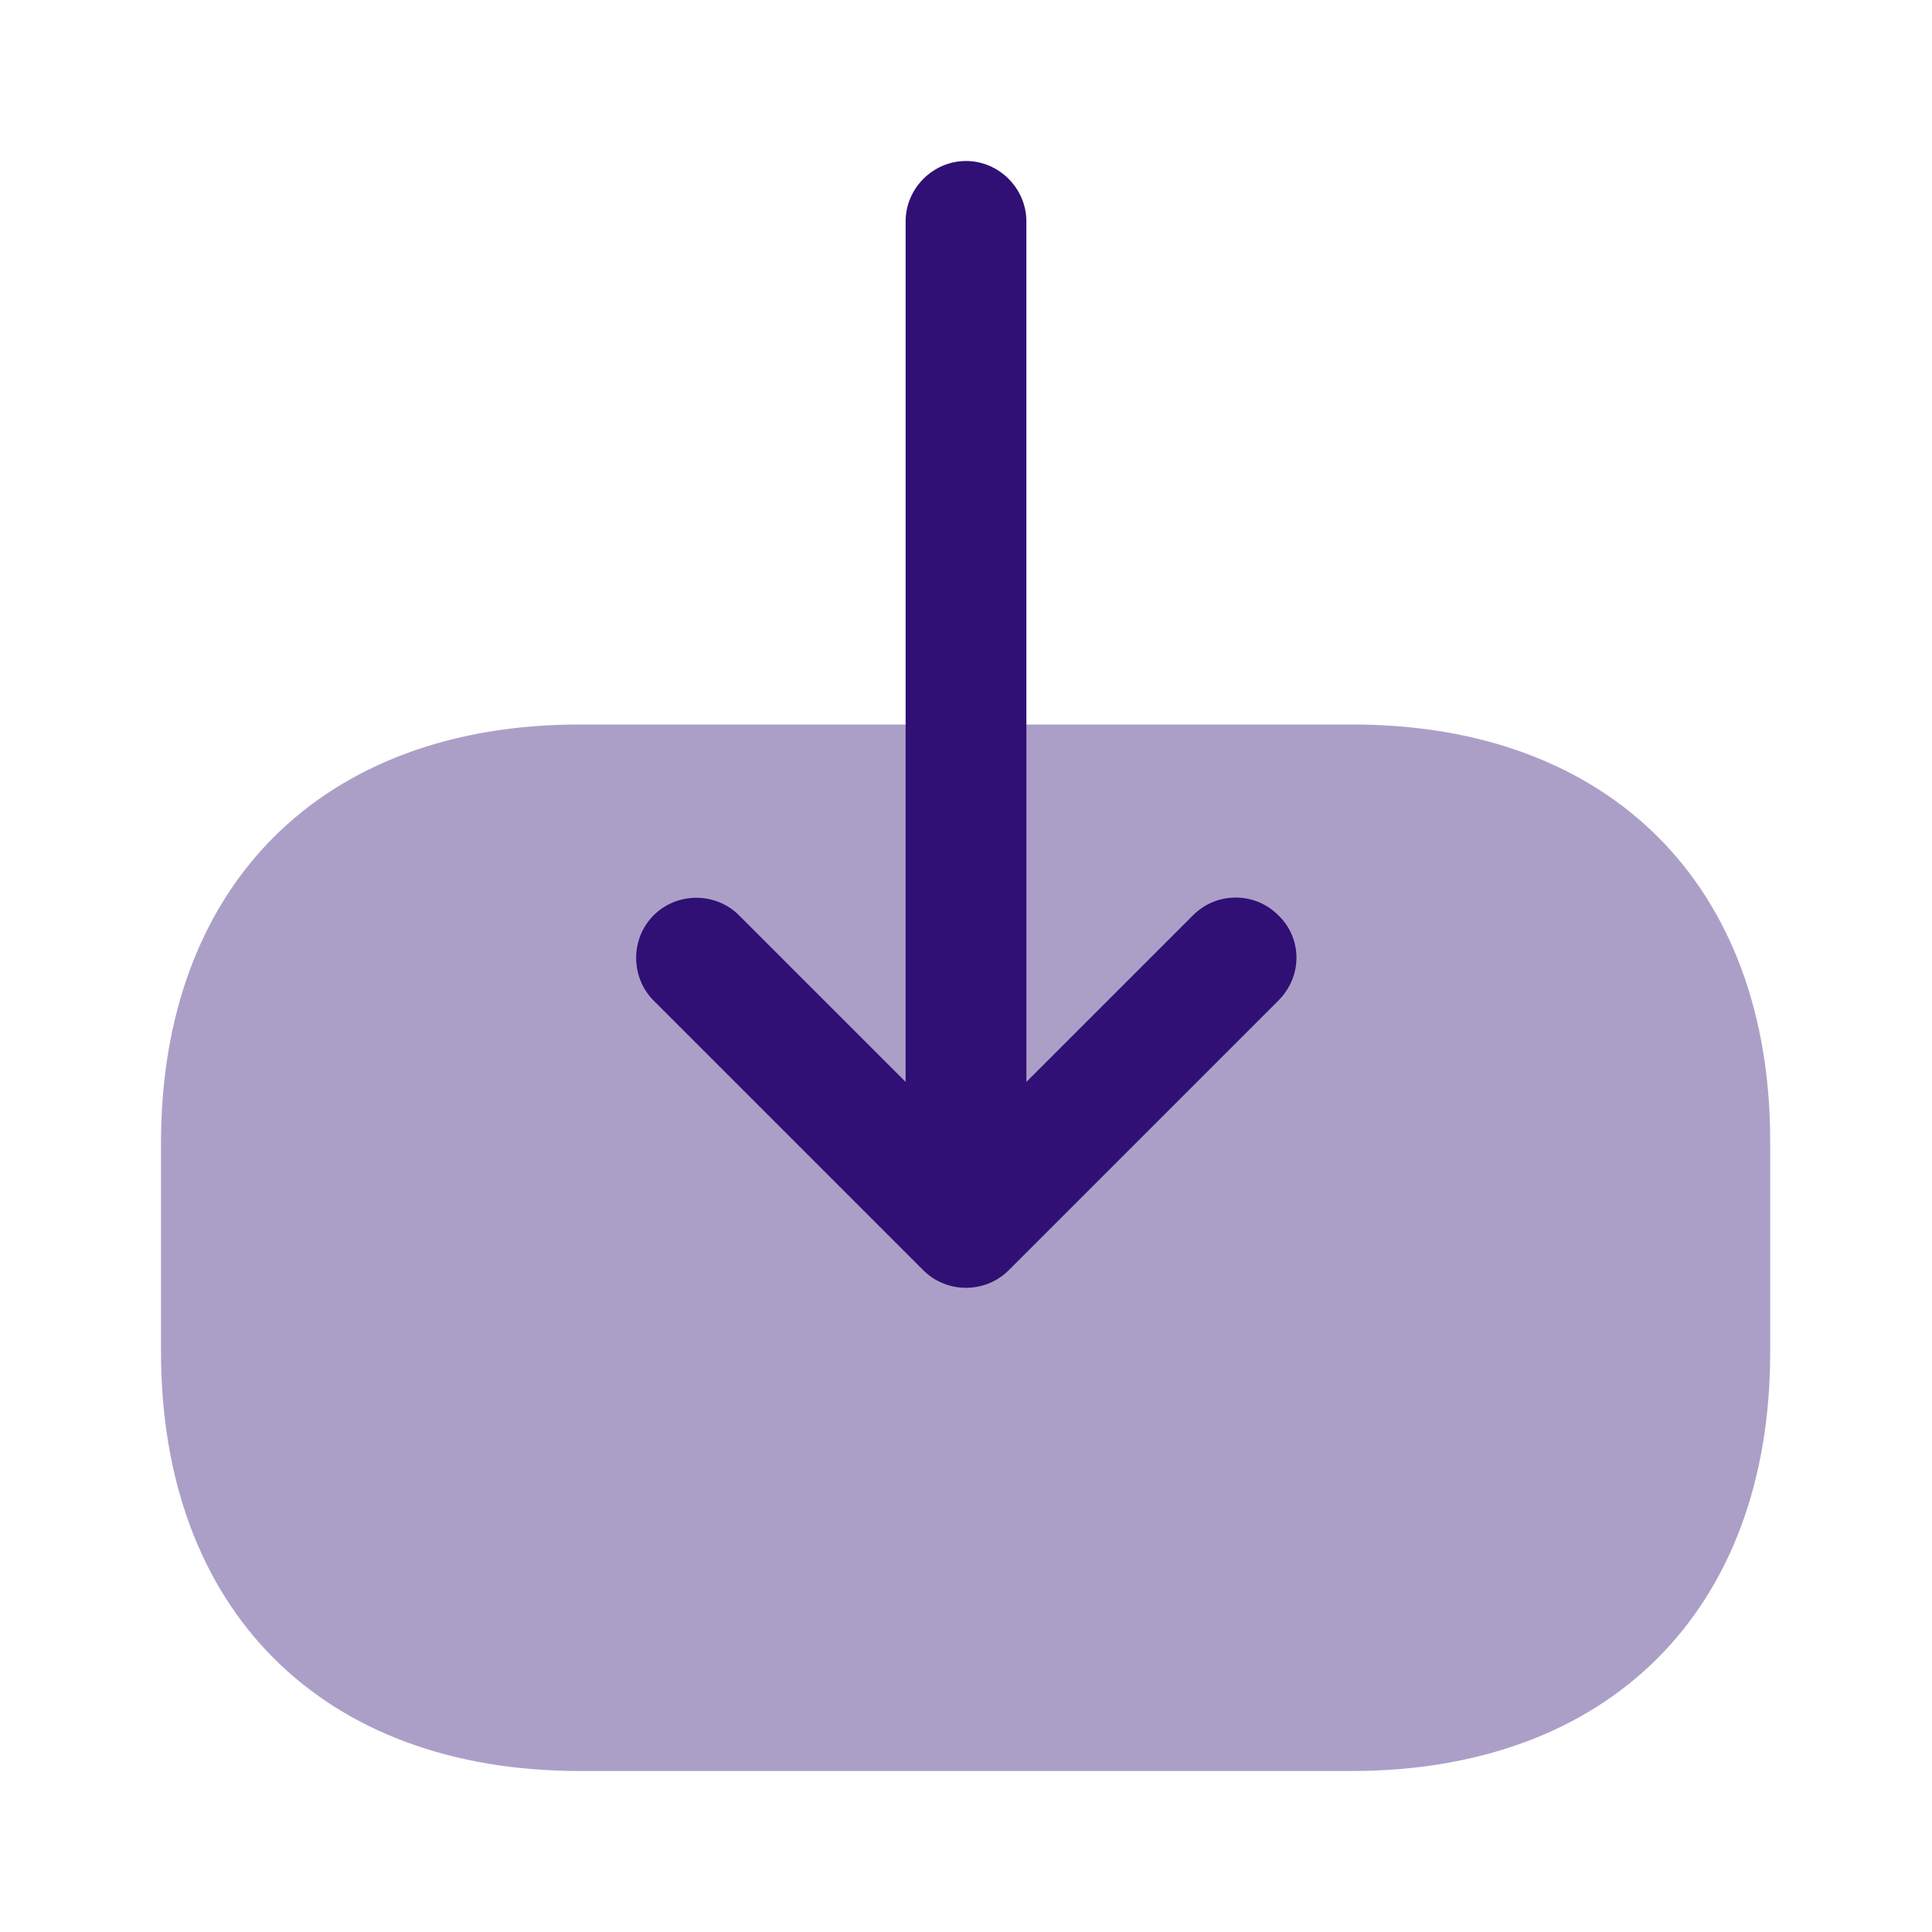
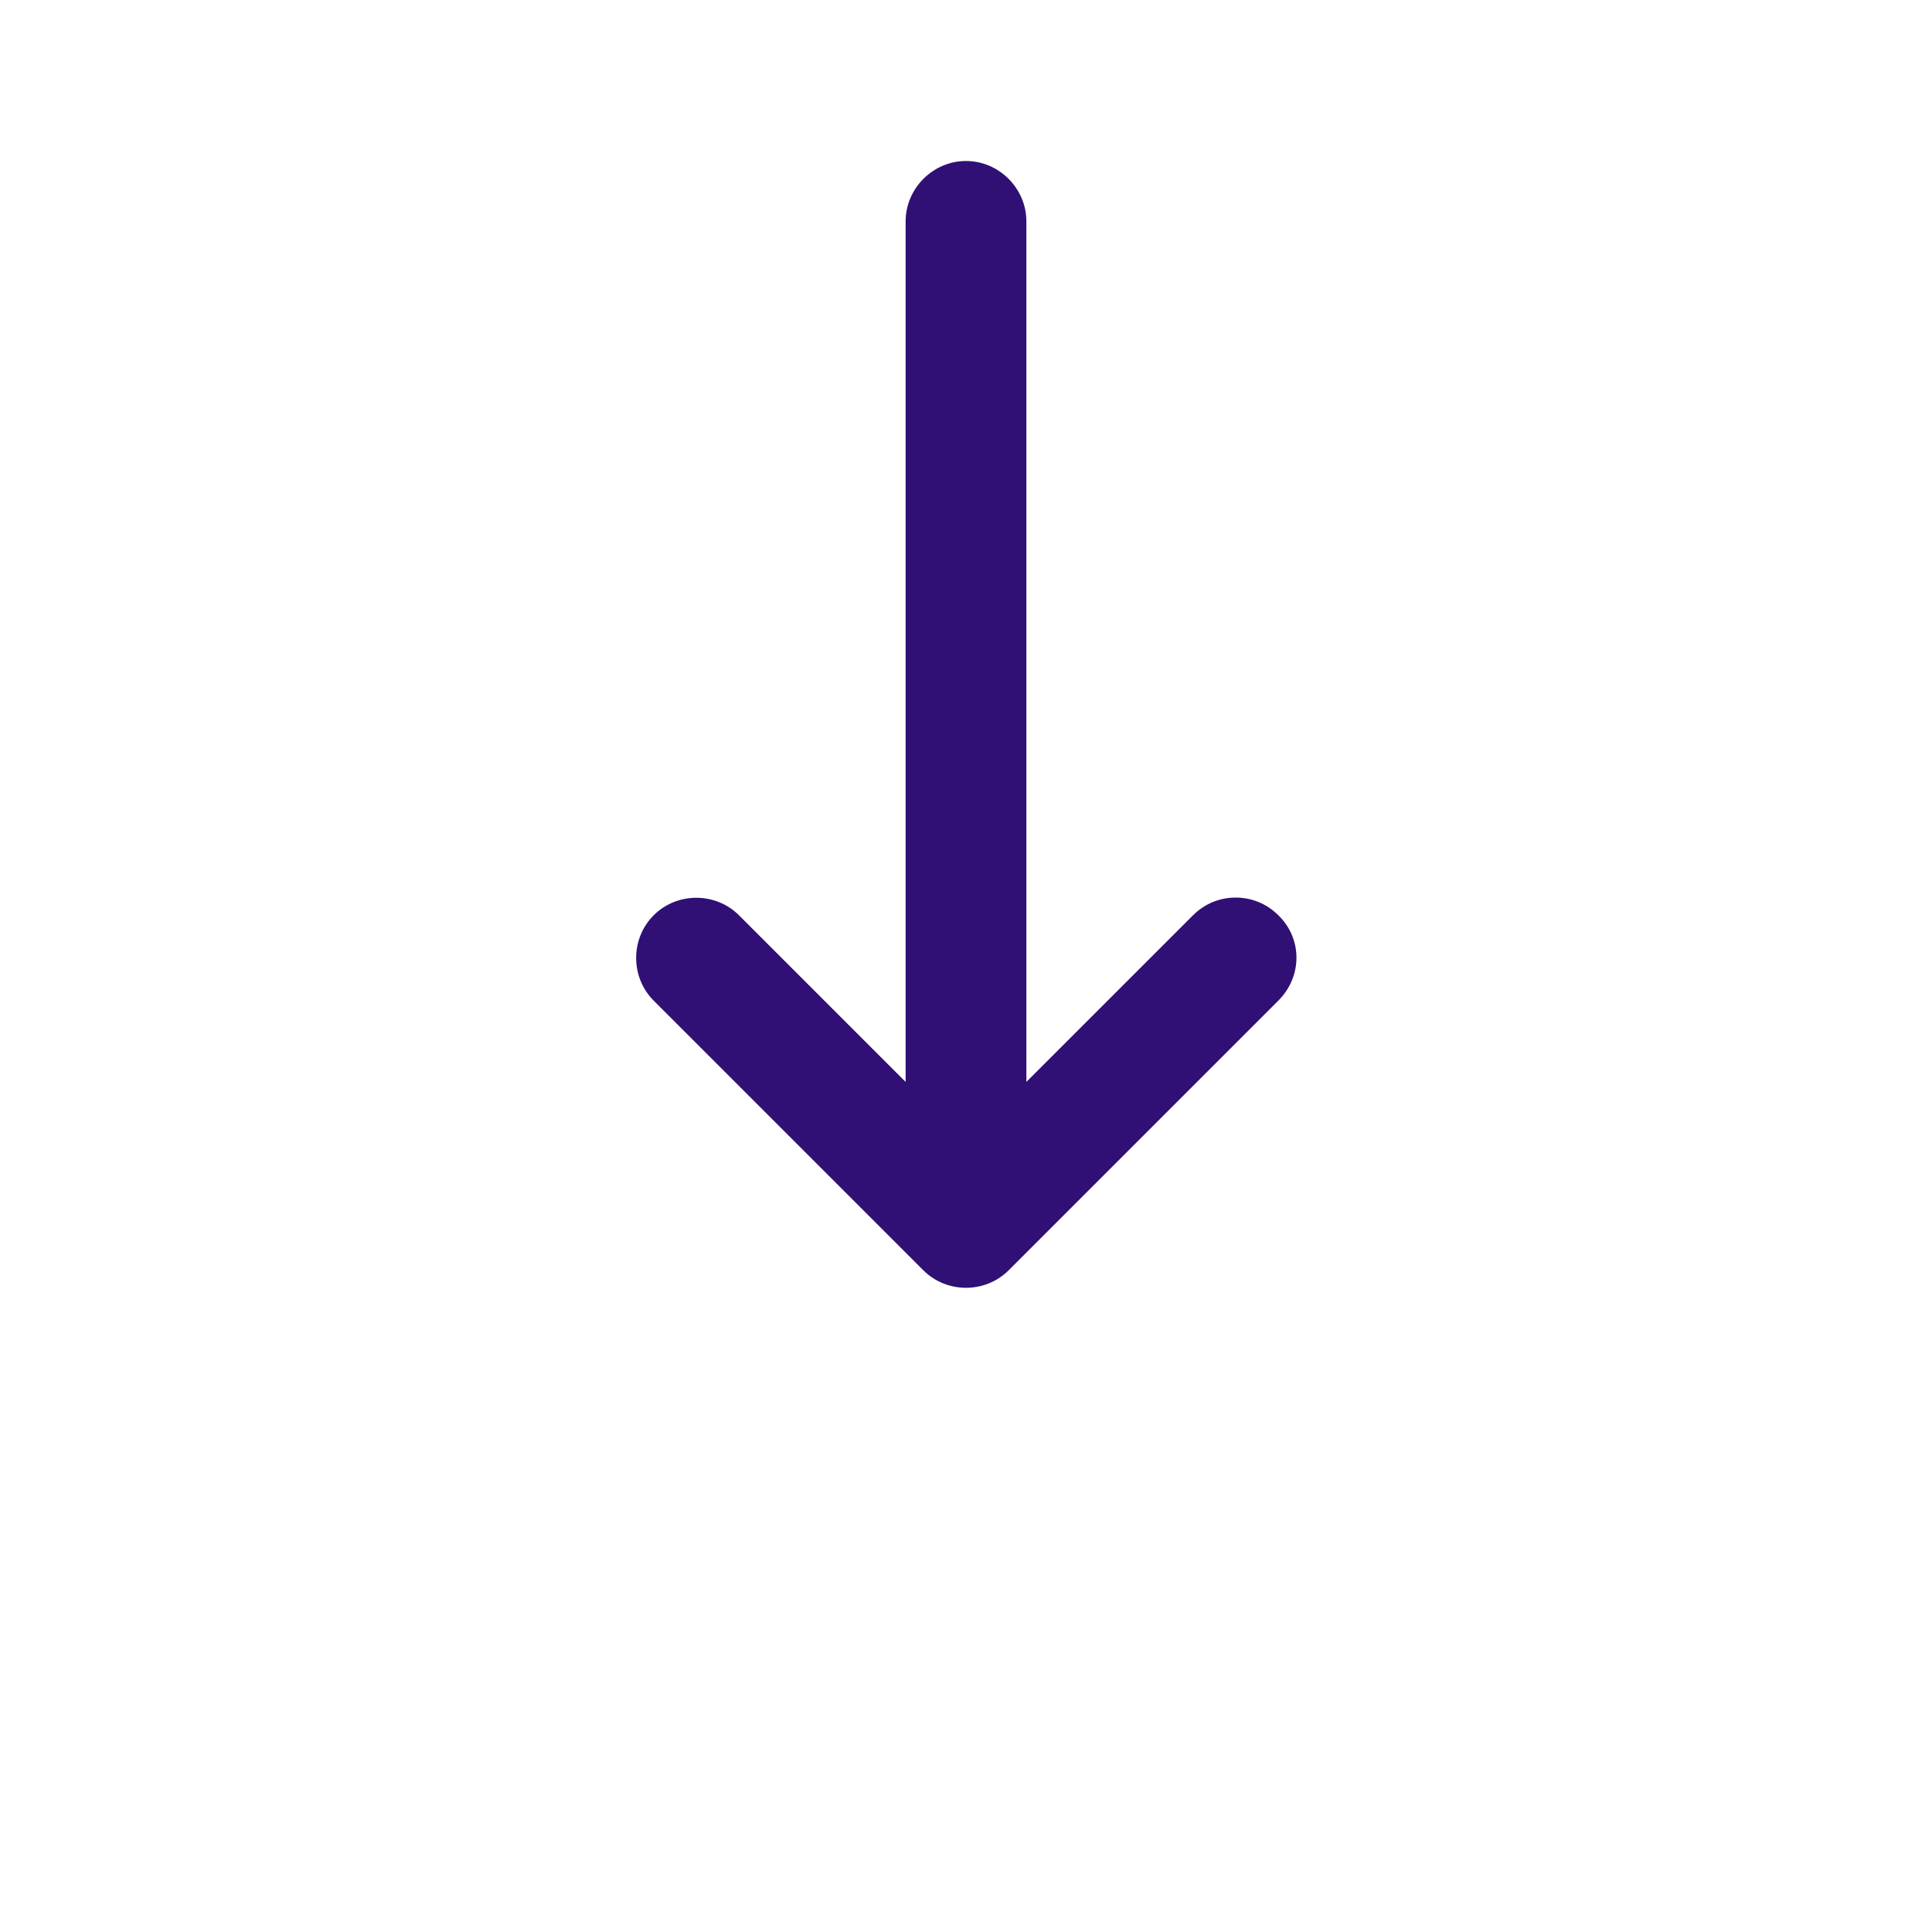
<svg xmlns="http://www.w3.org/2000/svg" width="12" height="12" viewBox="0 0 12 12" fill="none">
-   <path opacity="0.4" d="M8.4 4.5H3.6C2 4.5 1 5.5 1 7.1V8.395C1 10 2 11 3.6 11H8.395C9.995 11 10.995 10 10.995 8.4V7.1C11 5.5 10 4.5 8.4 4.5Z" fill="#301075" />
  <path d="M7.94 6.215L6.265 7.89C6.12 8.035 5.88 8.035 5.735 7.89L4.06 6.215C3.915 6.07 3.915 5.83 4.06 5.685C4.205 5.54 4.445 5.54 4.59 5.685L5.625 6.72V1.375C5.625 1.17 5.795 1 6 1C6.205 1 6.375 1.17 6.375 1.375V6.72L7.41 5.685C7.485 5.61 7.58 5.575 7.675 5.575C7.77 5.575 7.865 5.61 7.94 5.685C8.09 5.83 8.09 6.065 7.94 6.215Z" fill="#301075" />
</svg>